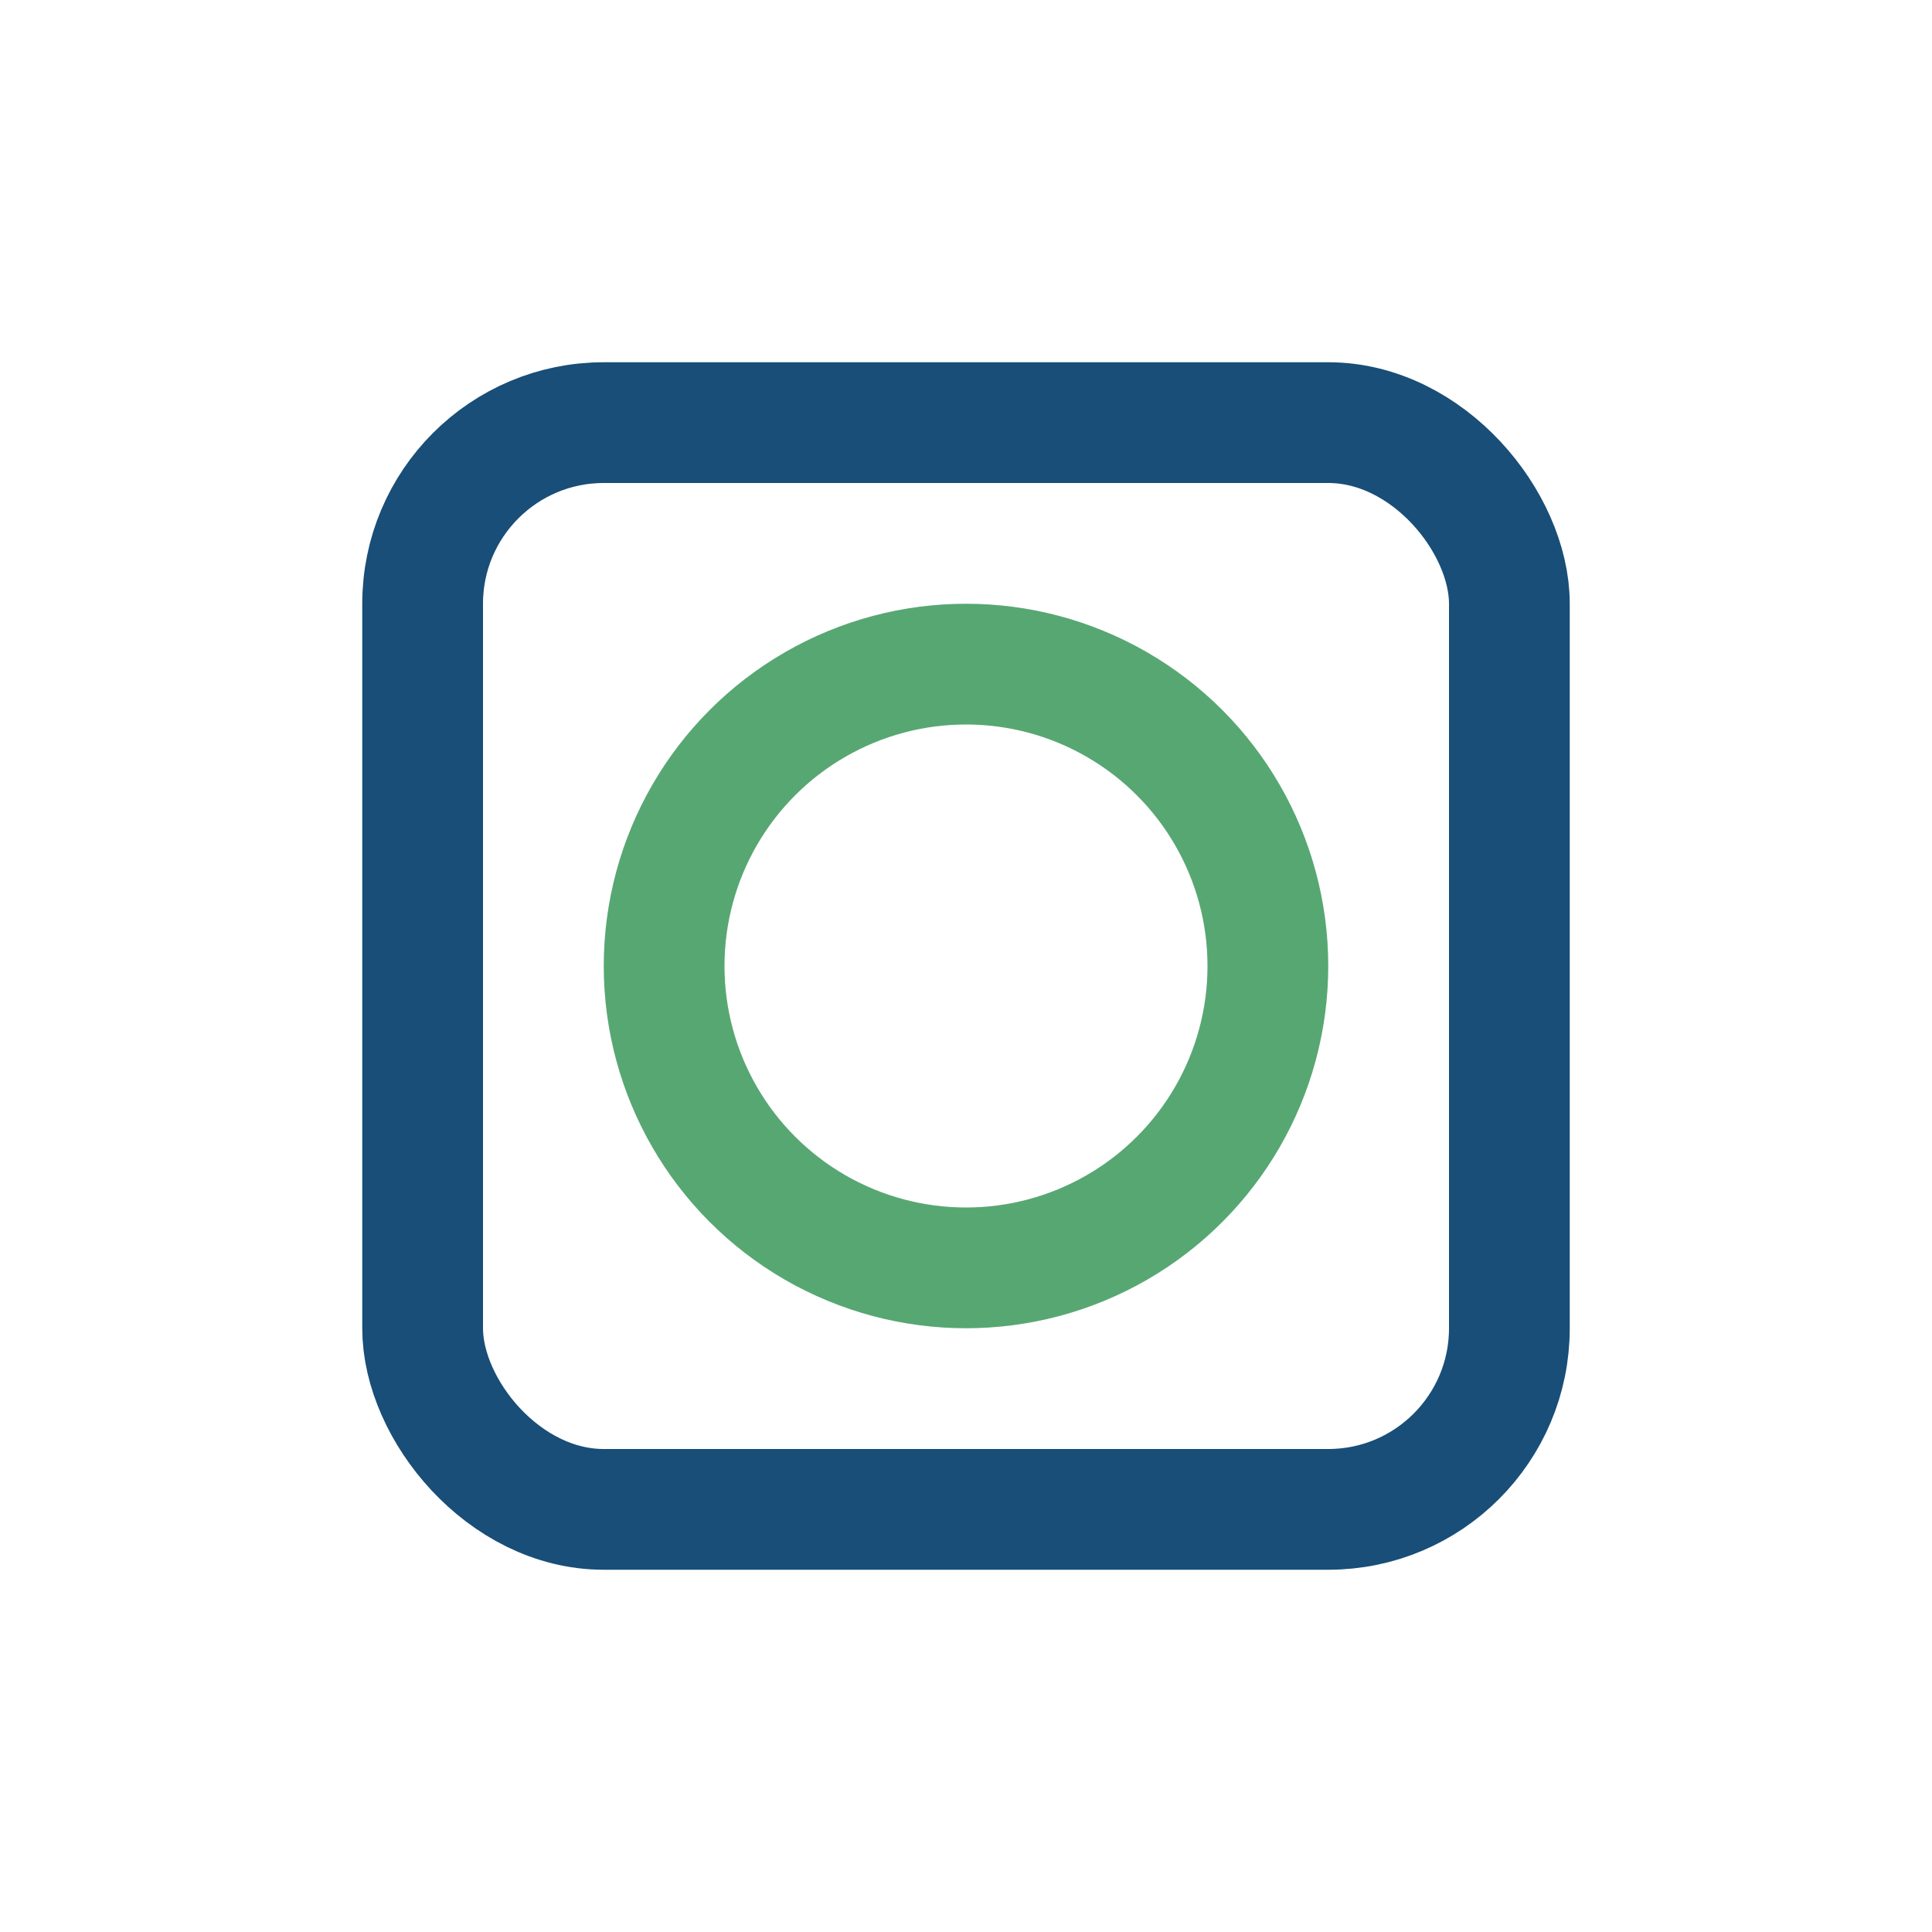
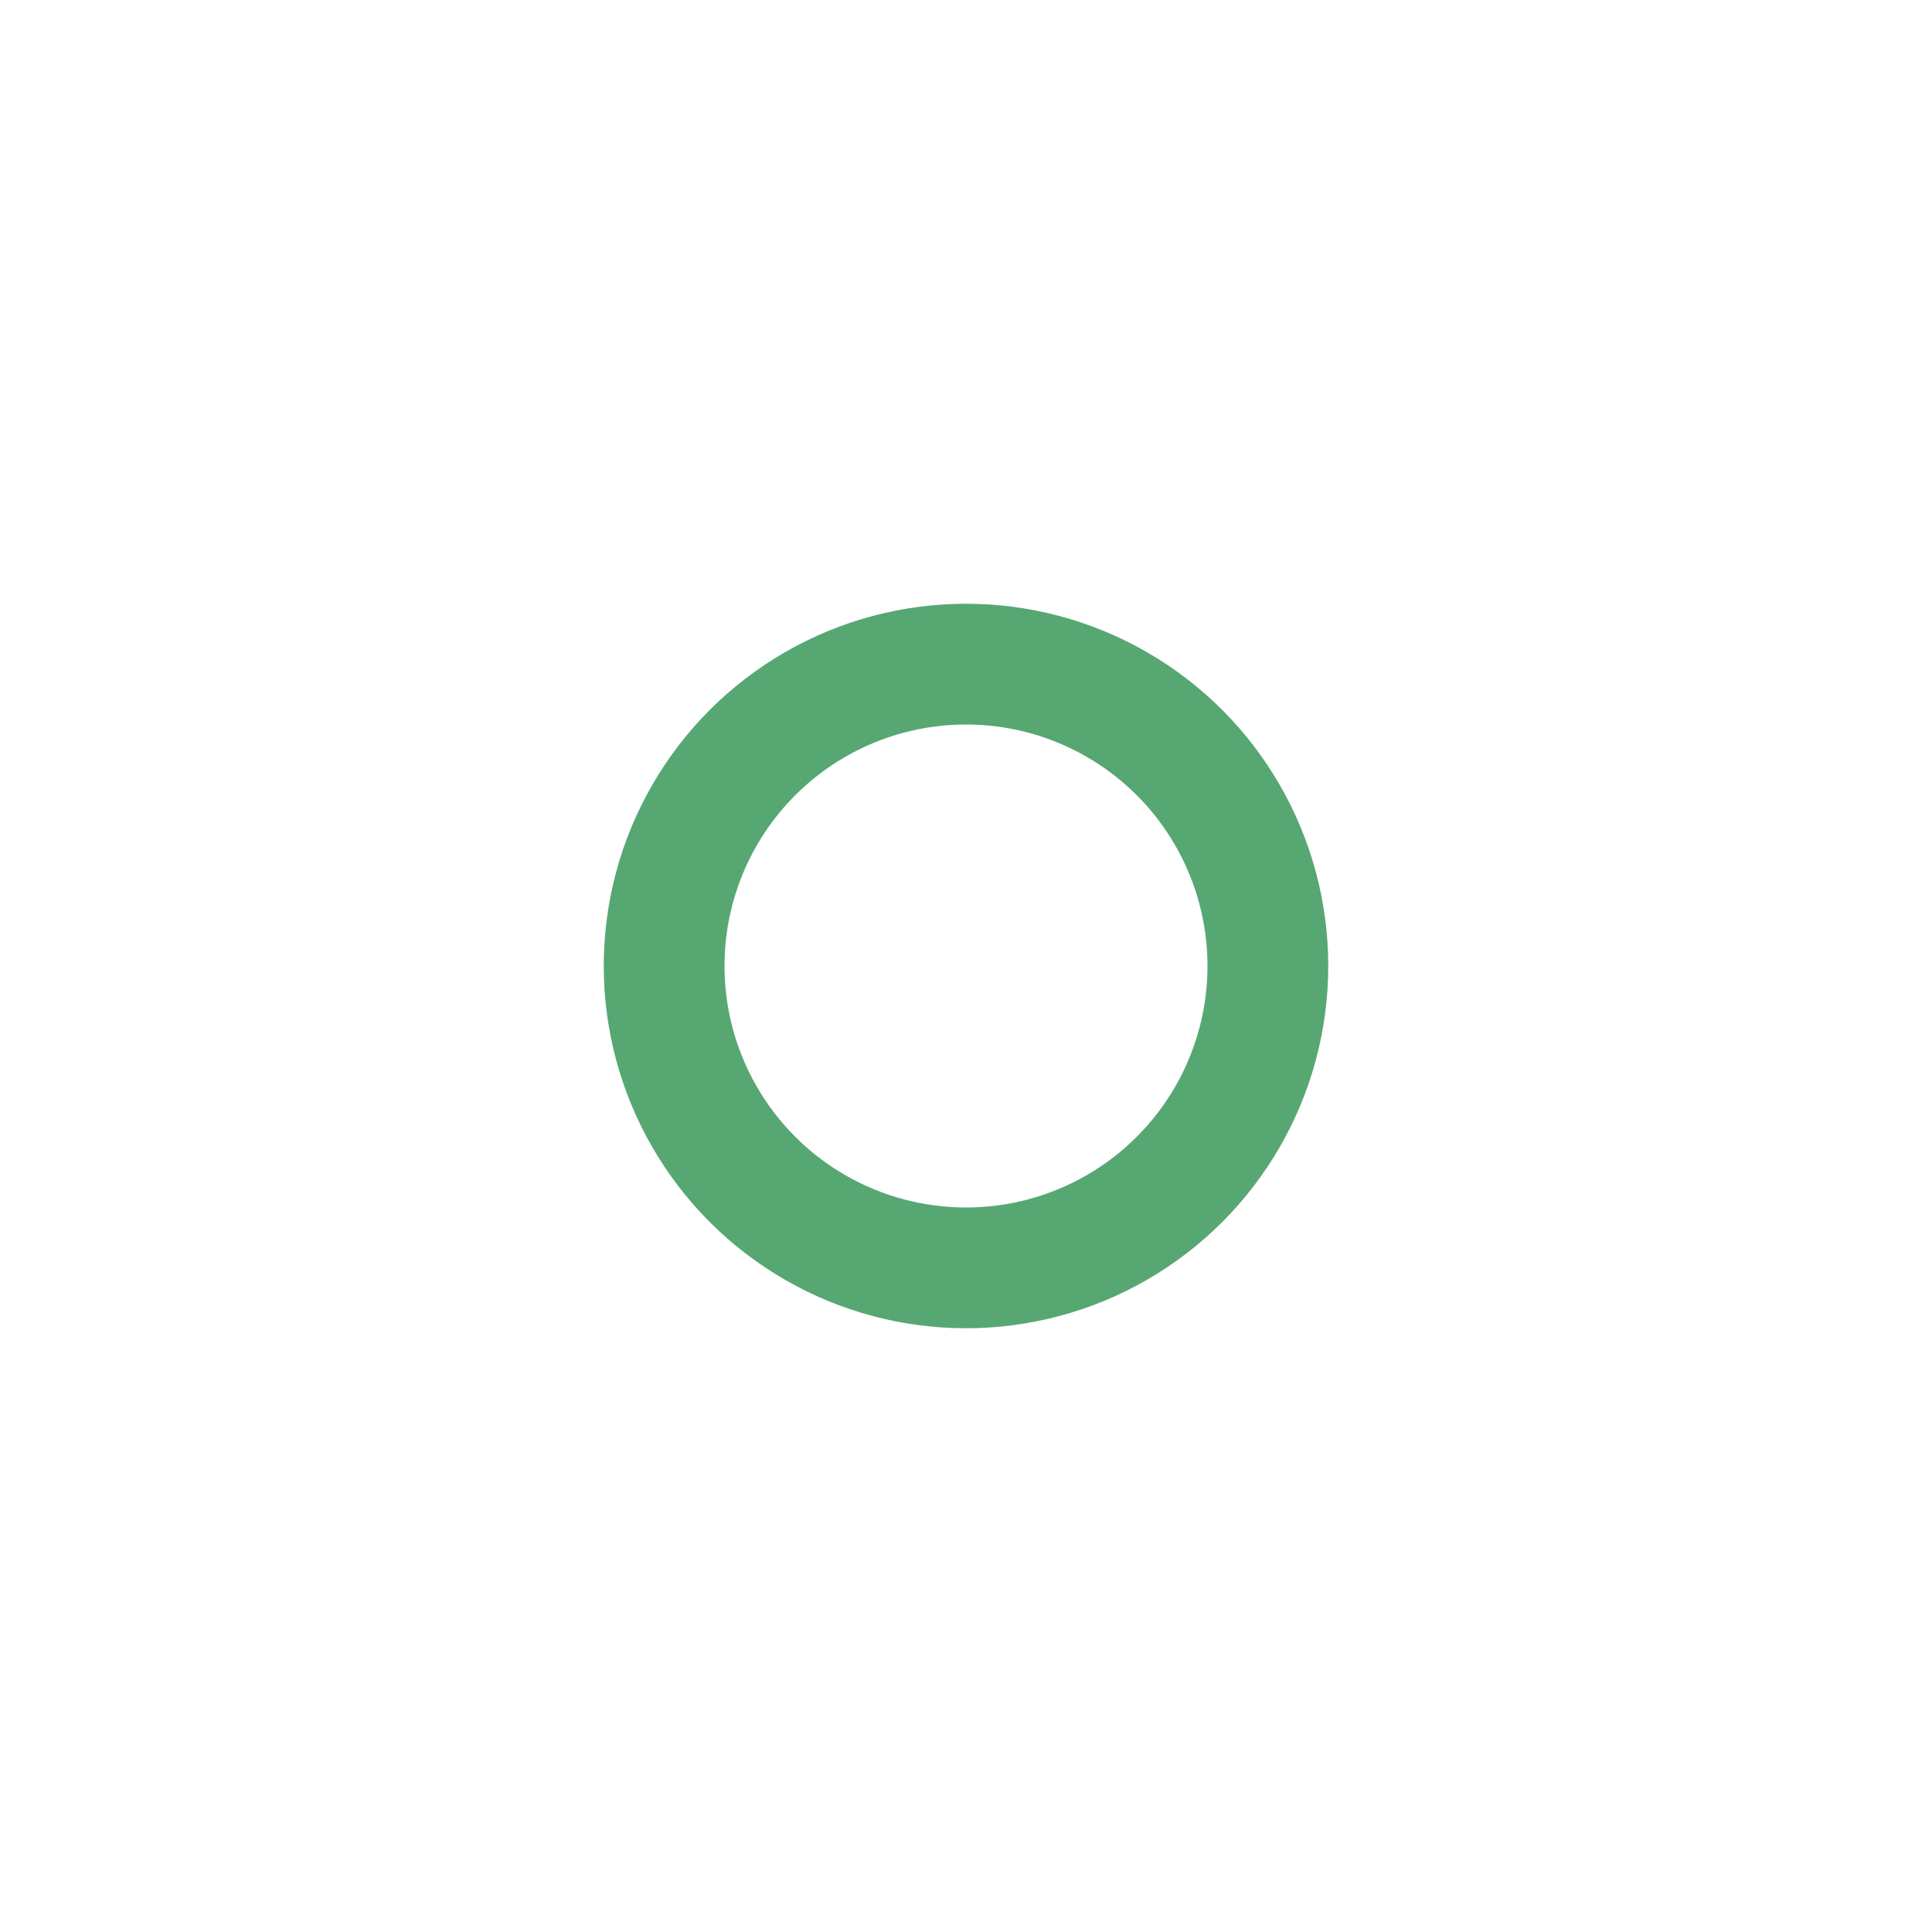
<svg xmlns="http://www.w3.org/2000/svg" width="32" height="32" viewBox="0 0 32 32">
  <circle cx="16" cy="16" r="5" fill="none" stroke="#57A773" stroke-width="2" />
-   <rect x="7" y="7" width="18" height="18" rx="3" fill="none" stroke="#184E77" stroke-width="2" />
</svg>